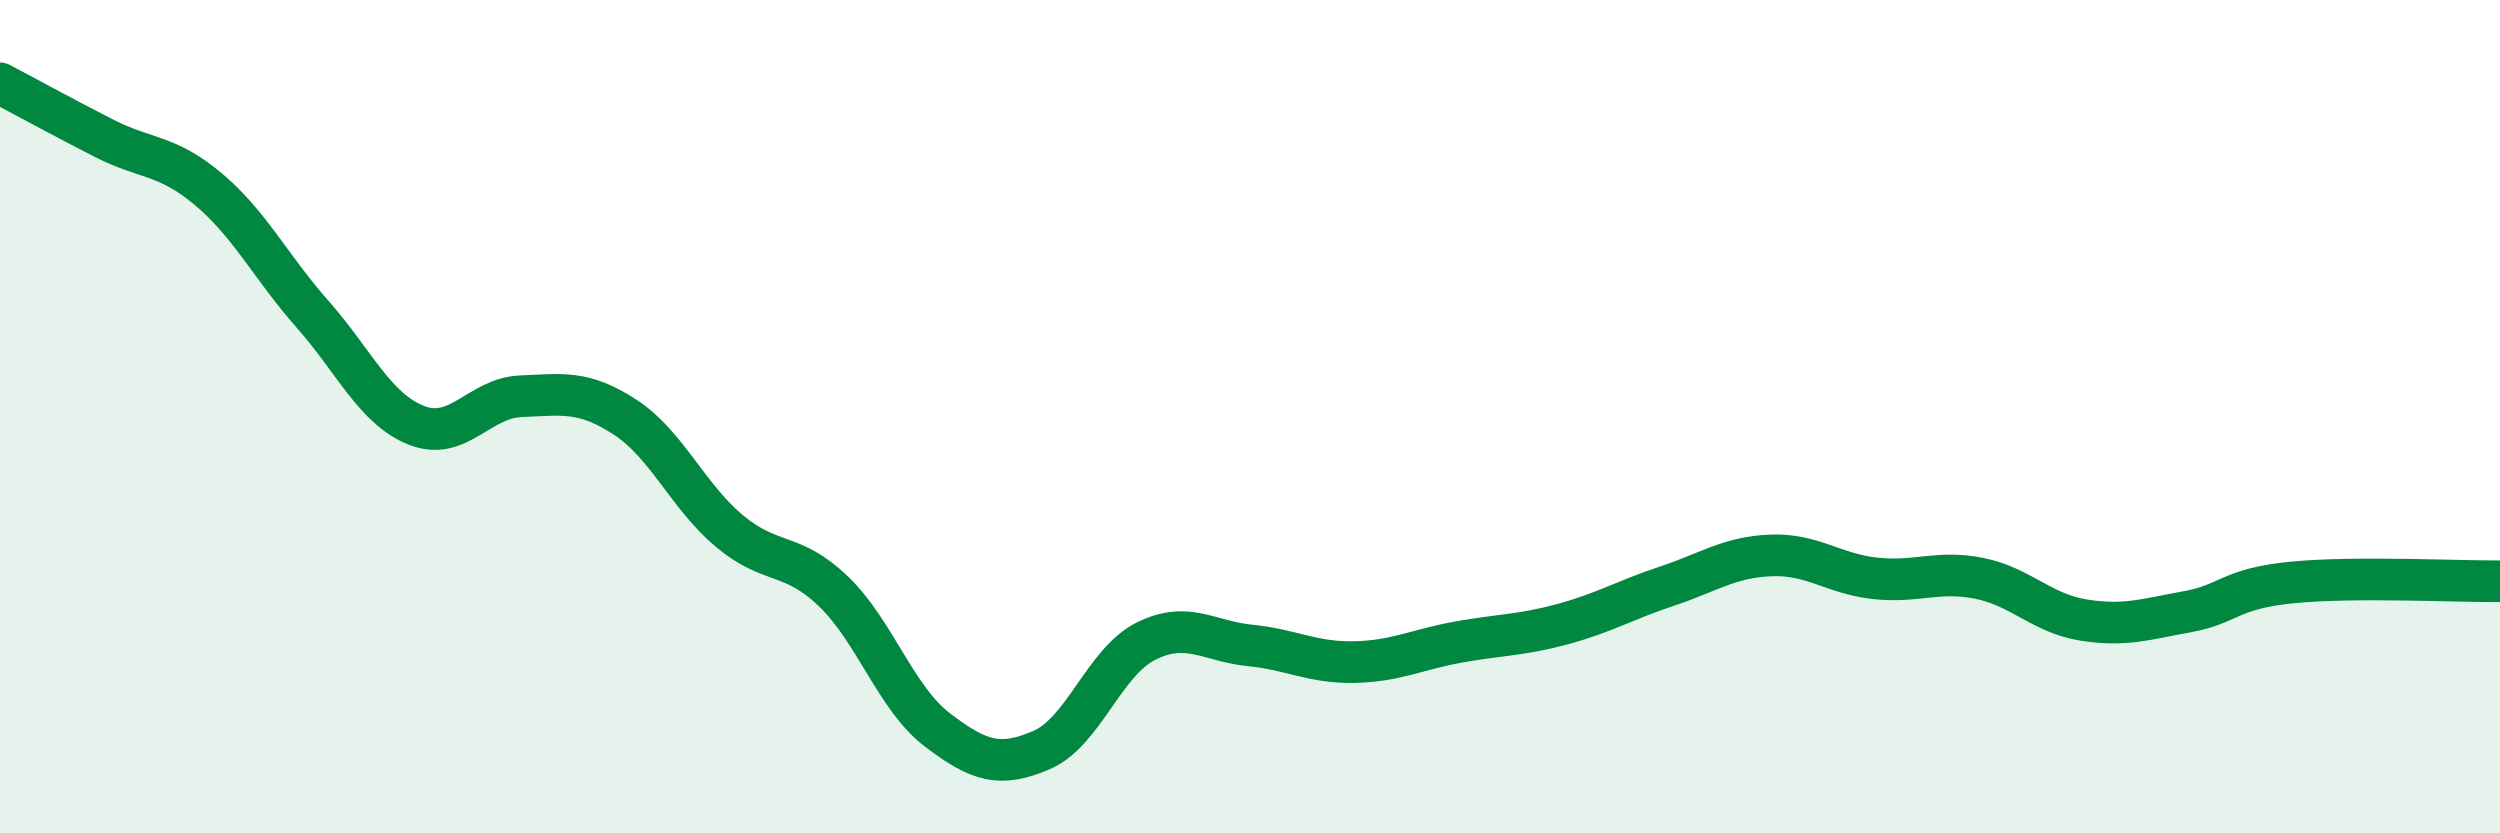
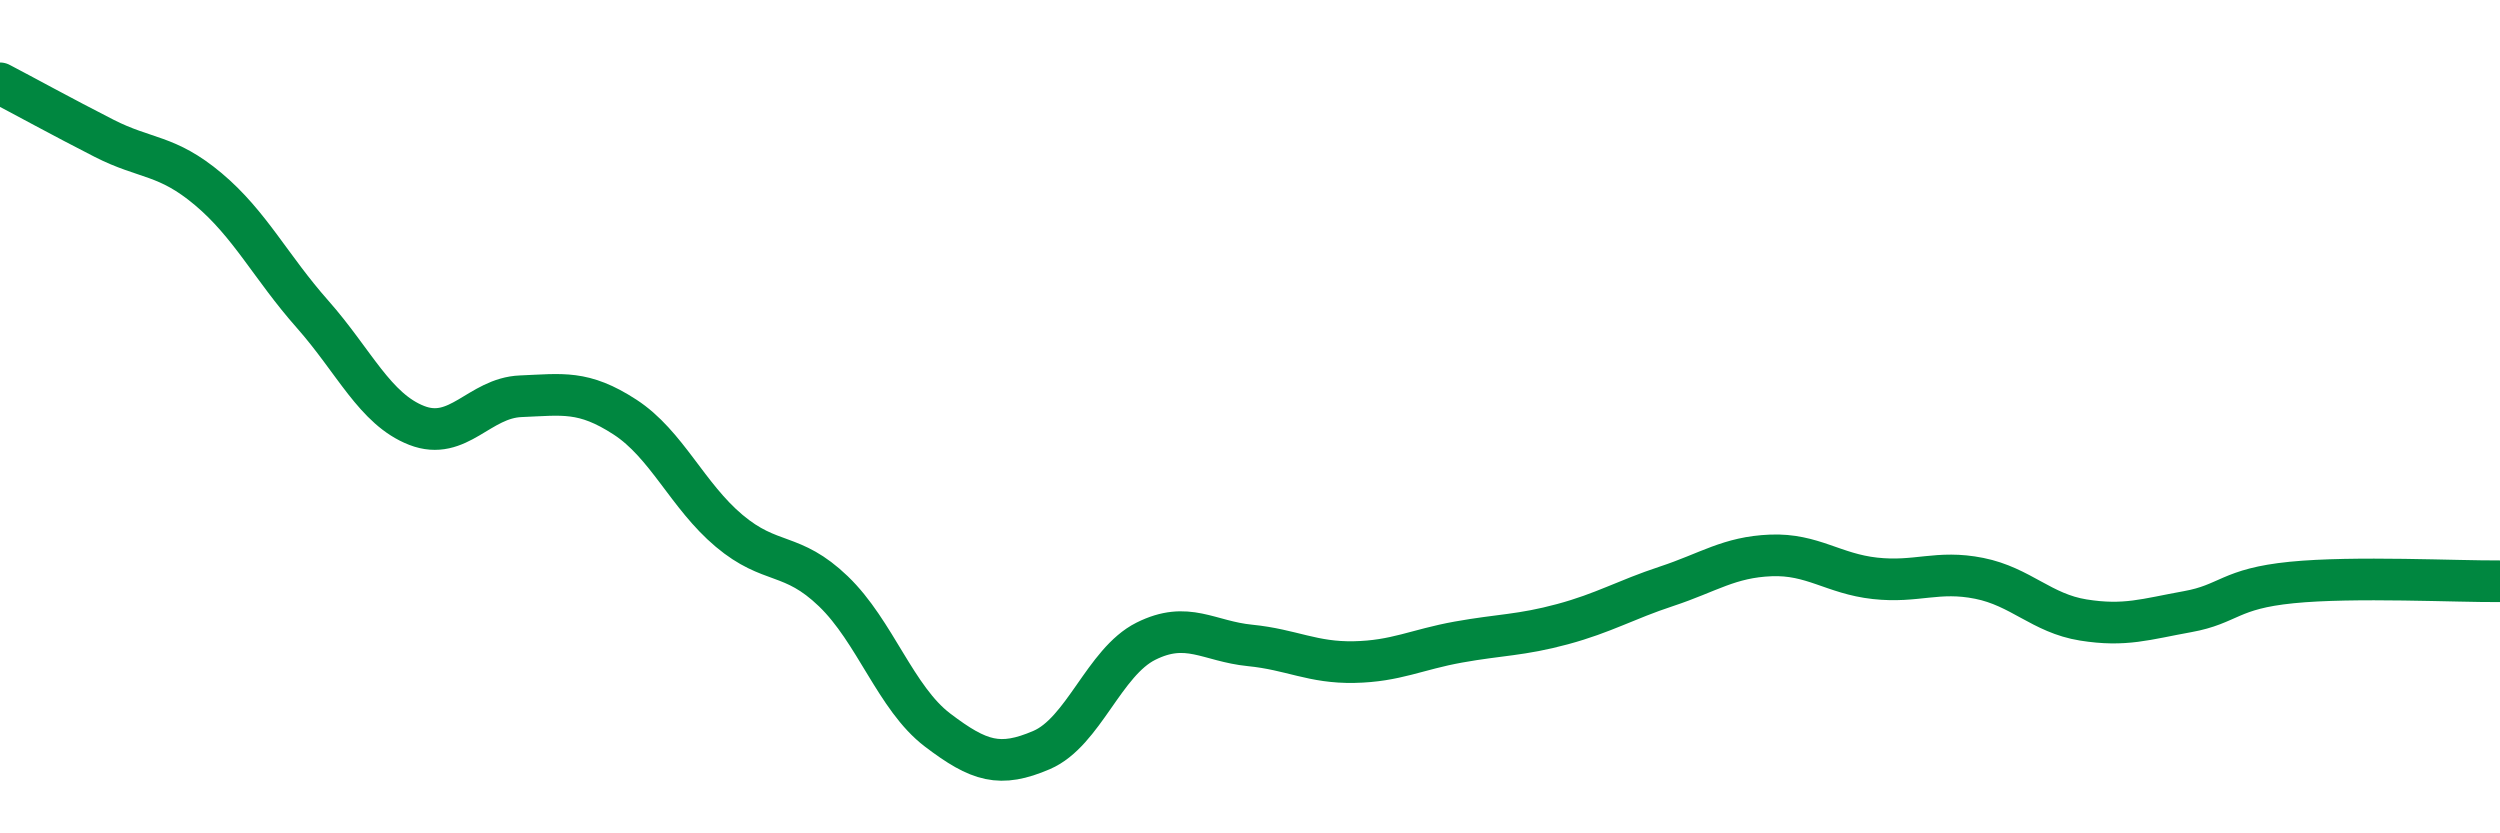
<svg xmlns="http://www.w3.org/2000/svg" width="60" height="20" viewBox="0 0 60 20">
-   <path d="M 0,2 C 0.5,2.26 1.5,2.81 2.5,3.32 C 3.5,3.83 4,3.7 5,4.54 C 6,5.38 6.5,6.41 7.5,7.54 C 8.5,8.67 9,9.82 10,10.21 C 11,10.6 11.5,9.55 12.5,9.51 C 13.5,9.47 14,9.36 15,10.01 C 16,10.66 16.5,11.9 17.5,12.74 C 18.5,13.58 19,13.23 20,14.19 C 21,15.15 21.5,16.76 22.5,17.52 C 23.5,18.28 24,18.43 25,18 C 26,17.57 26.5,15.89 27.5,15.39 C 28.5,14.89 29,15.39 30,15.49 C 31,15.59 31.5,15.91 32.5,15.89 C 33.5,15.87 34,15.59 35,15.41 C 36,15.23 36.5,15.25 37.5,14.98 C 38.5,14.71 39,14.4 40,14.07 C 41,13.74 41.5,13.37 42.5,13.33 C 43.5,13.29 44,13.77 45,13.88 C 46,13.99 46.5,13.68 47.5,13.88 C 48.5,14.08 49,14.72 50,14.88 C 51,15.04 51.5,14.86 52.5,14.68 C 53.5,14.5 53.5,14.13 55,13.98 C 56.5,13.83 59,13.96 60,13.95L60 20L0 20Z" fill="#008740" opacity="0.1" stroke-linecap="round" stroke-linejoin="round" />
  <path d="M 0,2 C 0.5,2.26 1.5,2.81 2.5,3.32 C 3.5,3.83 4,3.7 5,4.54 C 6,5.38 6.5,6.41 7.5,7.54 C 8.5,8.67 9,9.82 10,10.21 C 11,10.6 11.5,9.55 12.5,9.51 C 13.5,9.47 14,9.36 15,10.01 C 16,10.66 16.5,11.9 17.5,12.74 C 18.5,13.58 19,13.23 20,14.19 C 21,15.15 21.5,16.76 22.5,17.52 C 23.5,18.28 24,18.43 25,18 C 26,17.57 26.5,15.89 27.5,15.39 C 28.5,14.89 29,15.39 30,15.49 C 31,15.59 31.5,15.91 32.5,15.89 C 33.5,15.87 34,15.59 35,15.41 C 36,15.23 36.5,15.25 37.5,14.98 C 38.5,14.71 39,14.4 40,14.07 C 41,13.74 41.5,13.37 42.5,13.33 C 43.5,13.29 44,13.77 45,13.88 C 46,13.99 46.5,13.68 47.5,13.88 C 48.5,14.08 49,14.72 50,14.88 C 51,15.04 51.5,14.86 52.5,14.68 C 53.5,14.5 53.5,14.13 55,13.98 C 56.5,13.83 59,13.96 60,13.95" stroke="#008740" stroke-width="1" fill="none" stroke-linecap="round" stroke-linejoin="round" />
</svg>